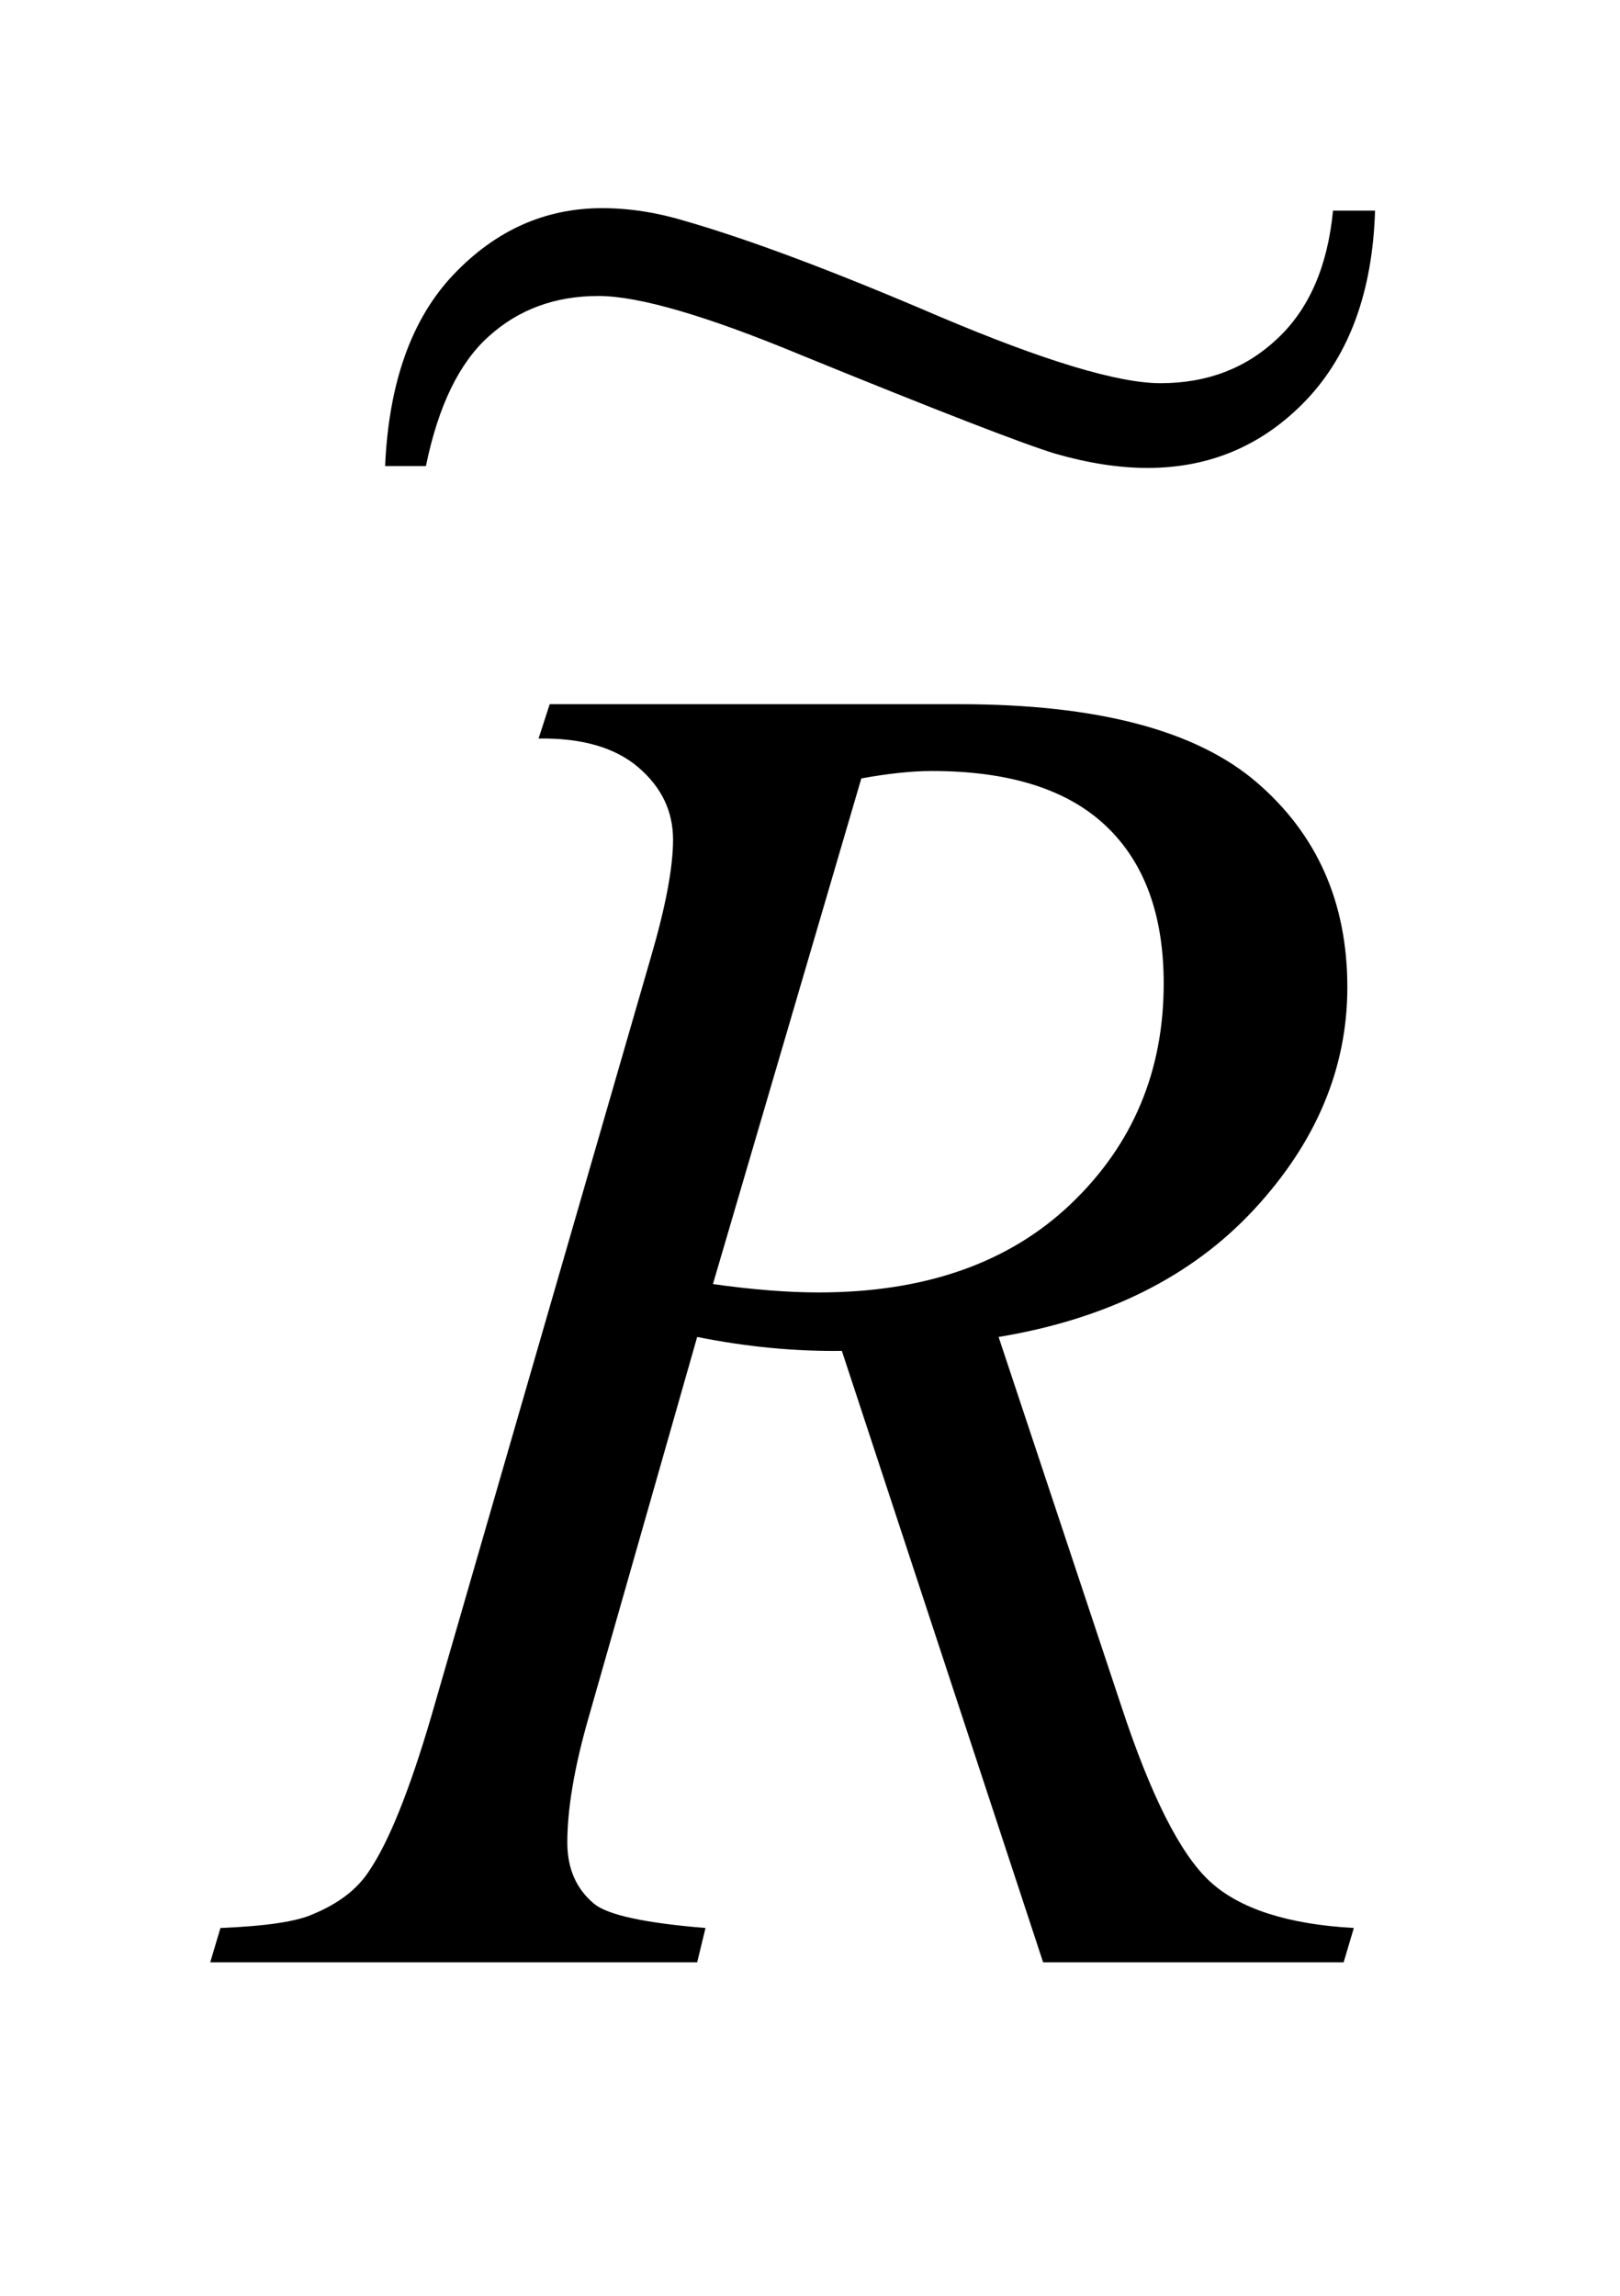
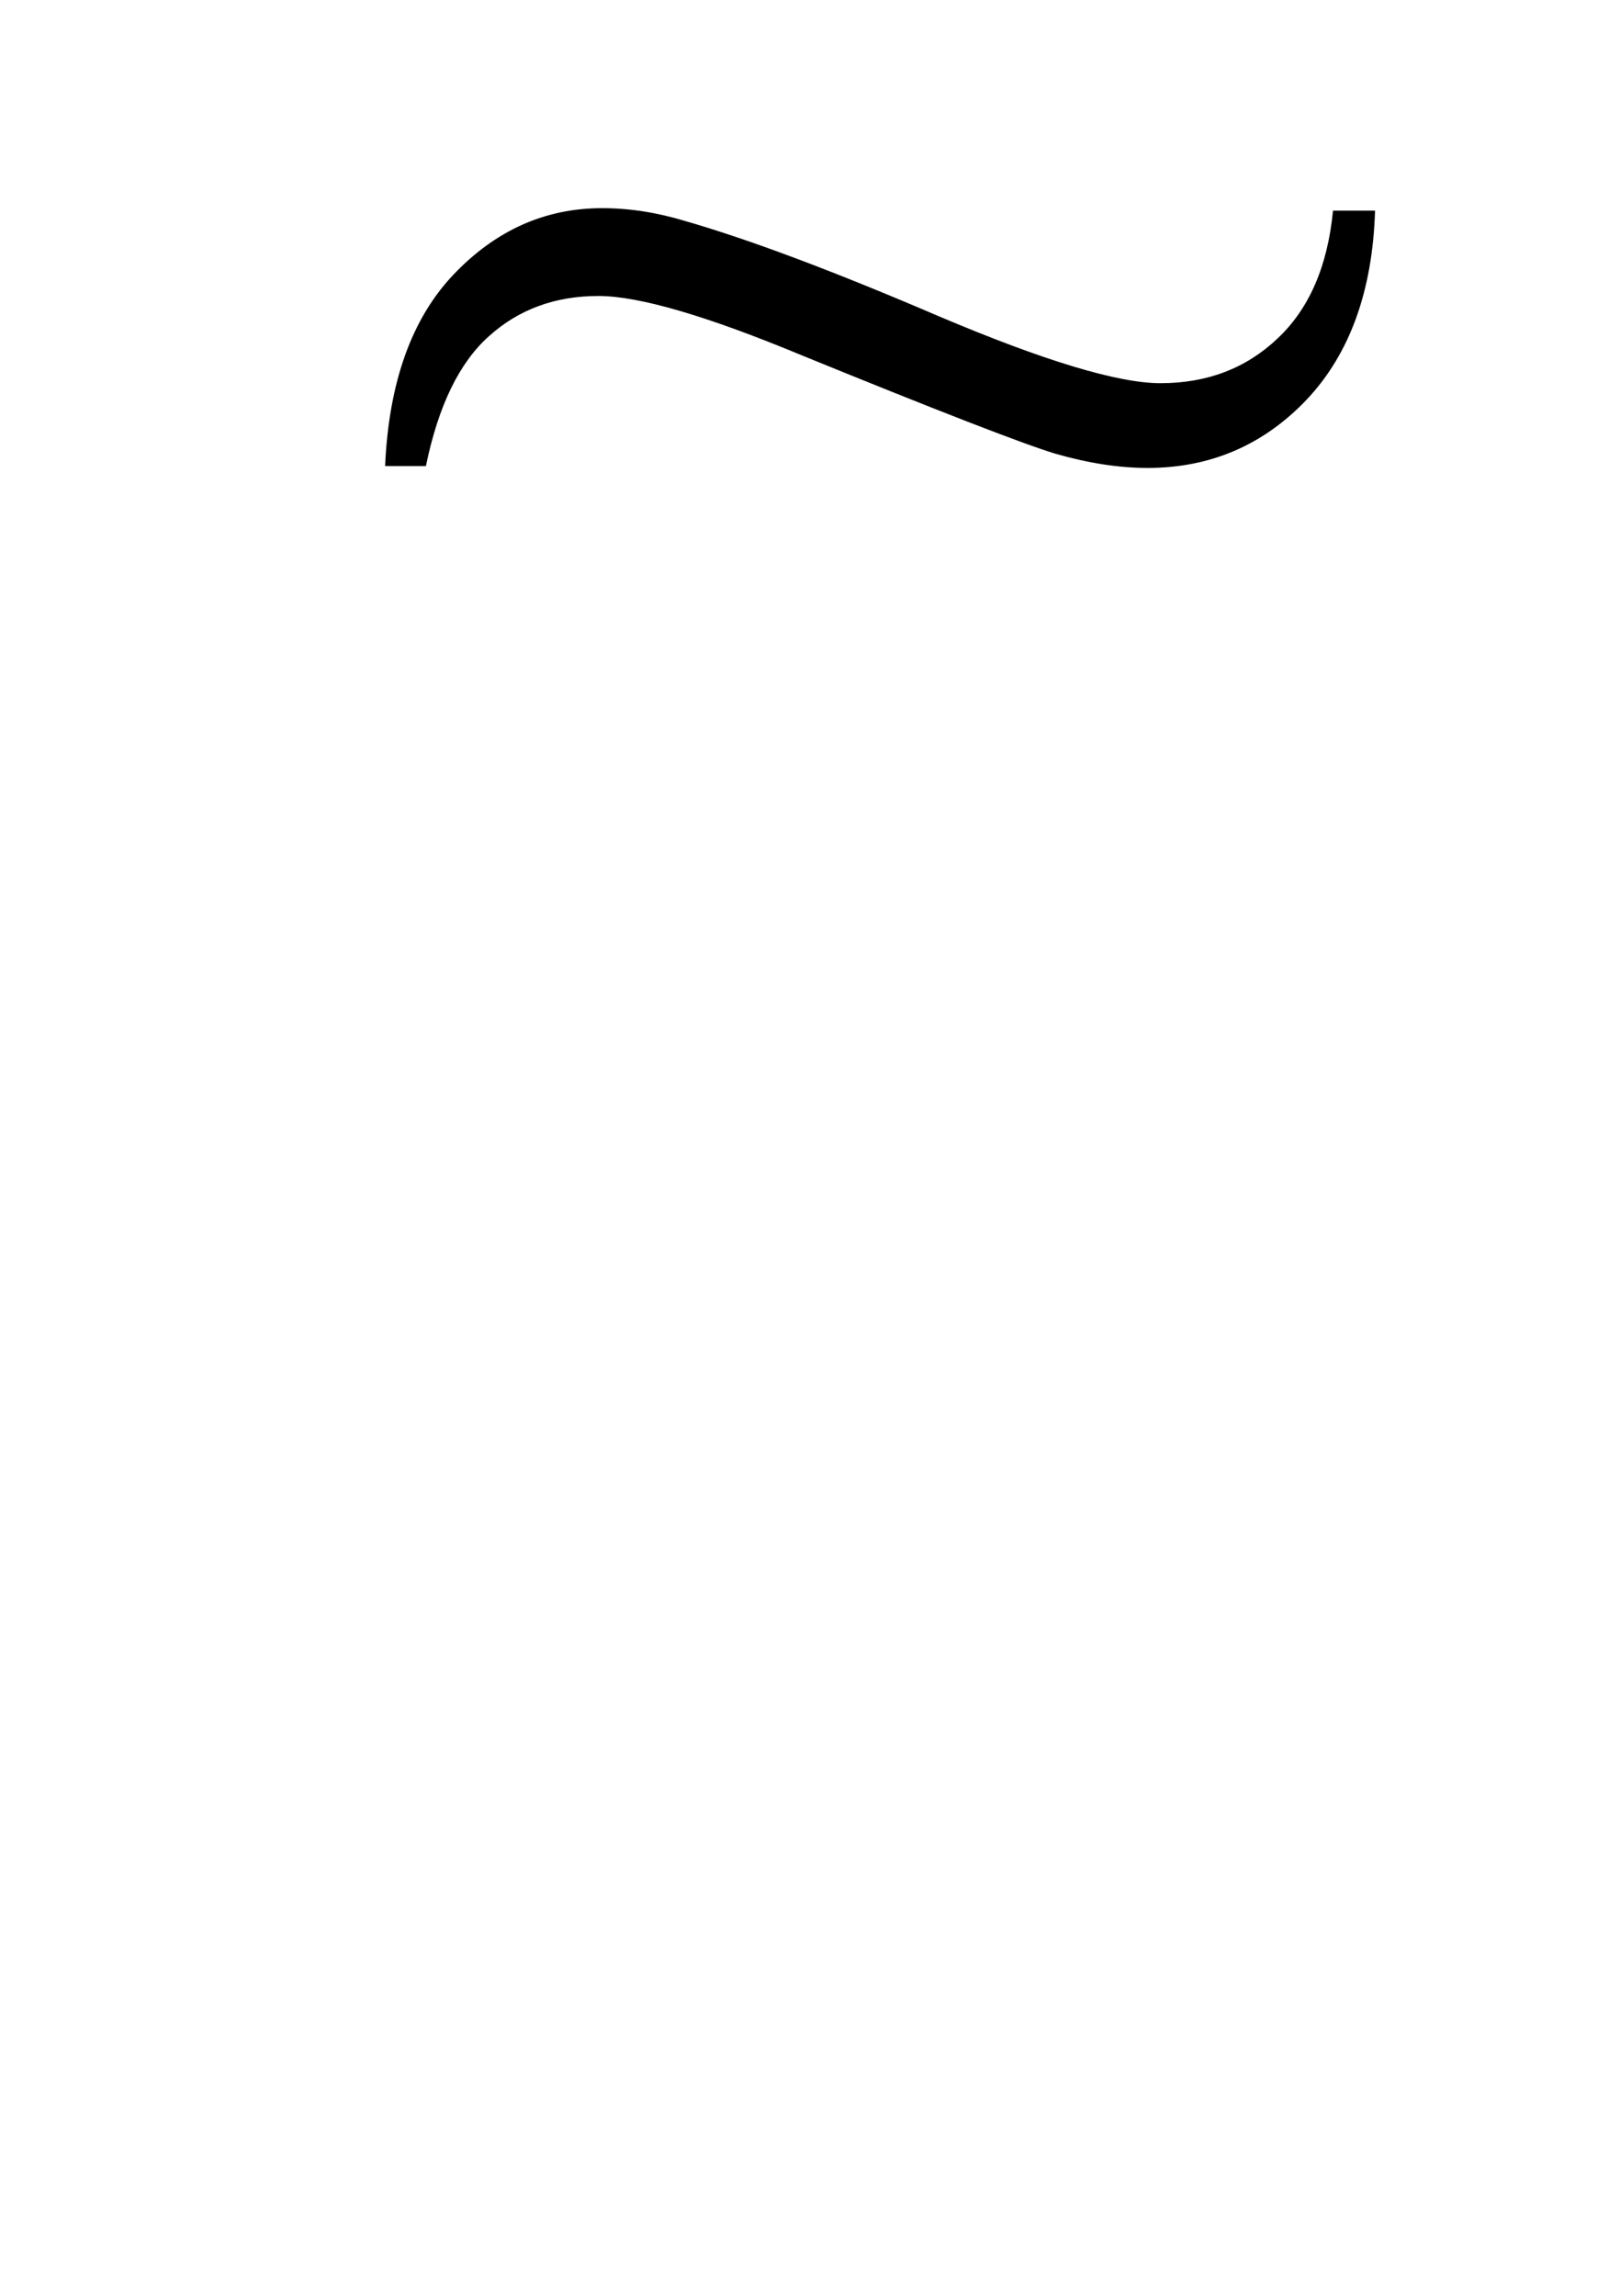
<svg xmlns="http://www.w3.org/2000/svg" stroke-dasharray="none" shape-rendering="auto" font-family="'Dialog'" text-rendering="auto" width="12" fill-opacity="1" color-interpolation="auto" color-rendering="auto" preserveAspectRatio="xMidYMid meet" font-size="12px" viewBox="0 0 12 17" fill="black" stroke="black" image-rendering="auto" stroke-miterlimit="10" stroke-linecap="square" stroke-linejoin="miter" font-style="normal" stroke-width="1" height="17" stroke-dashoffset="0" font-weight="normal" stroke-opacity="1">
  <defs id="genericDefs" />
  <g>
    <defs id="defs1">
      <clipPath clipPathUnits="userSpaceOnUse" id="clipPath1">
        <path d="M0.915 1.692 L8.437 1.692 L8.437 12.018 L0.915 12.018 L0.915 1.692 Z" />
      </clipPath>
      <clipPath clipPathUnits="userSpaceOnUse" id="clipPath2">
-         <path d="M29.339 54.042 L29.339 383.949 L270.43 383.949 L270.43 54.042 Z" />
-       </clipPath>
+         </clipPath>
      <clipPath clipPathUnits="userSpaceOnUse" id="clipPath3">
        <path d="M29.292 54.129 L29.292 384.564 L269.998 384.564 L269.998 54.129 Z" />
      </clipPath>
    </defs>
    <g transform="scale(1.576,1.576) translate(-0.915,-1.692) matrix(0.031,0,0,0.031,0,0)">
-       <path d="M187.672 352 L157.156 259.328 Q146.469 259.469 135.219 257.219 L118.766 314.875 Q115.531 326.125 115.531 333.859 Q115.531 339.766 119.609 343.141 Q122.703 345.672 136.484 346.797 L135.219 352 L61.391 352 L62.938 346.797 Q73.344 346.375 77 344.688 Q82.766 342.297 85.438 338.219 Q89.938 331.609 94.859 314.875 L128.188 199.703 Q131.562 188.172 131.562 181.844 Q131.562 175.375 126.289 170.875 Q121.016 166.375 111.172 166.516 L112.859 161.312 L175.016 161.312 Q206.234 161.312 220.016 173.125 Q233.797 184.938 233.797 204.203 Q233.797 222.625 219.664 237.883 Q205.531 253.141 180.922 257.219 L199.484 313.047 Q206.234 333.578 212.984 339.766 Q219.734 345.953 234.781 346.797 L233.234 352 L187.672 352 ZM137.609 249.203 Q146.609 250.469 153.641 250.469 Q177.828 250.469 191.891 237.039 Q205.953 223.609 205.953 203.641 Q205.953 188.031 197.164 179.734 Q188.375 171.438 170.797 171.438 Q166.297 171.438 160.109 172.562 L137.609 249.203 Z" stroke="none" clip-path="url(#clipPath2)" />
-     </g>
+       </g>
    <g transform="scale(1.576,1.576) translate(-0.915,-1.692) matrix(0.031,0,0,0.031,0,0)">
      <path d="M231.623 86.504 L237.998 86.504 Q237.435 104.785 227.592 115.192 Q217.748 125.504 203.498 125.504 Q197.029 125.504 189.529 123.348 Q182.123 121.098 151.092 108.442 Q129.435 99.442 120.248 99.442 Q110.404 99.442 103.654 105.535 Q96.904 111.535 94.092 125.223 L87.904 125.223 Q88.748 106.192 98.31 96.16 Q107.873 86.129 120.81 86.129 Q126.998 86.129 133.467 88.098 Q148.092 92.317 171.904 102.535 Q195.81 112.66 205.467 112.66 Q216.06 112.66 223.185 105.91 Q230.404 99.16 231.623 86.504 Z" stroke="none" clip-path="url(#clipPath3)" />
    </g>
  </g>
</svg>